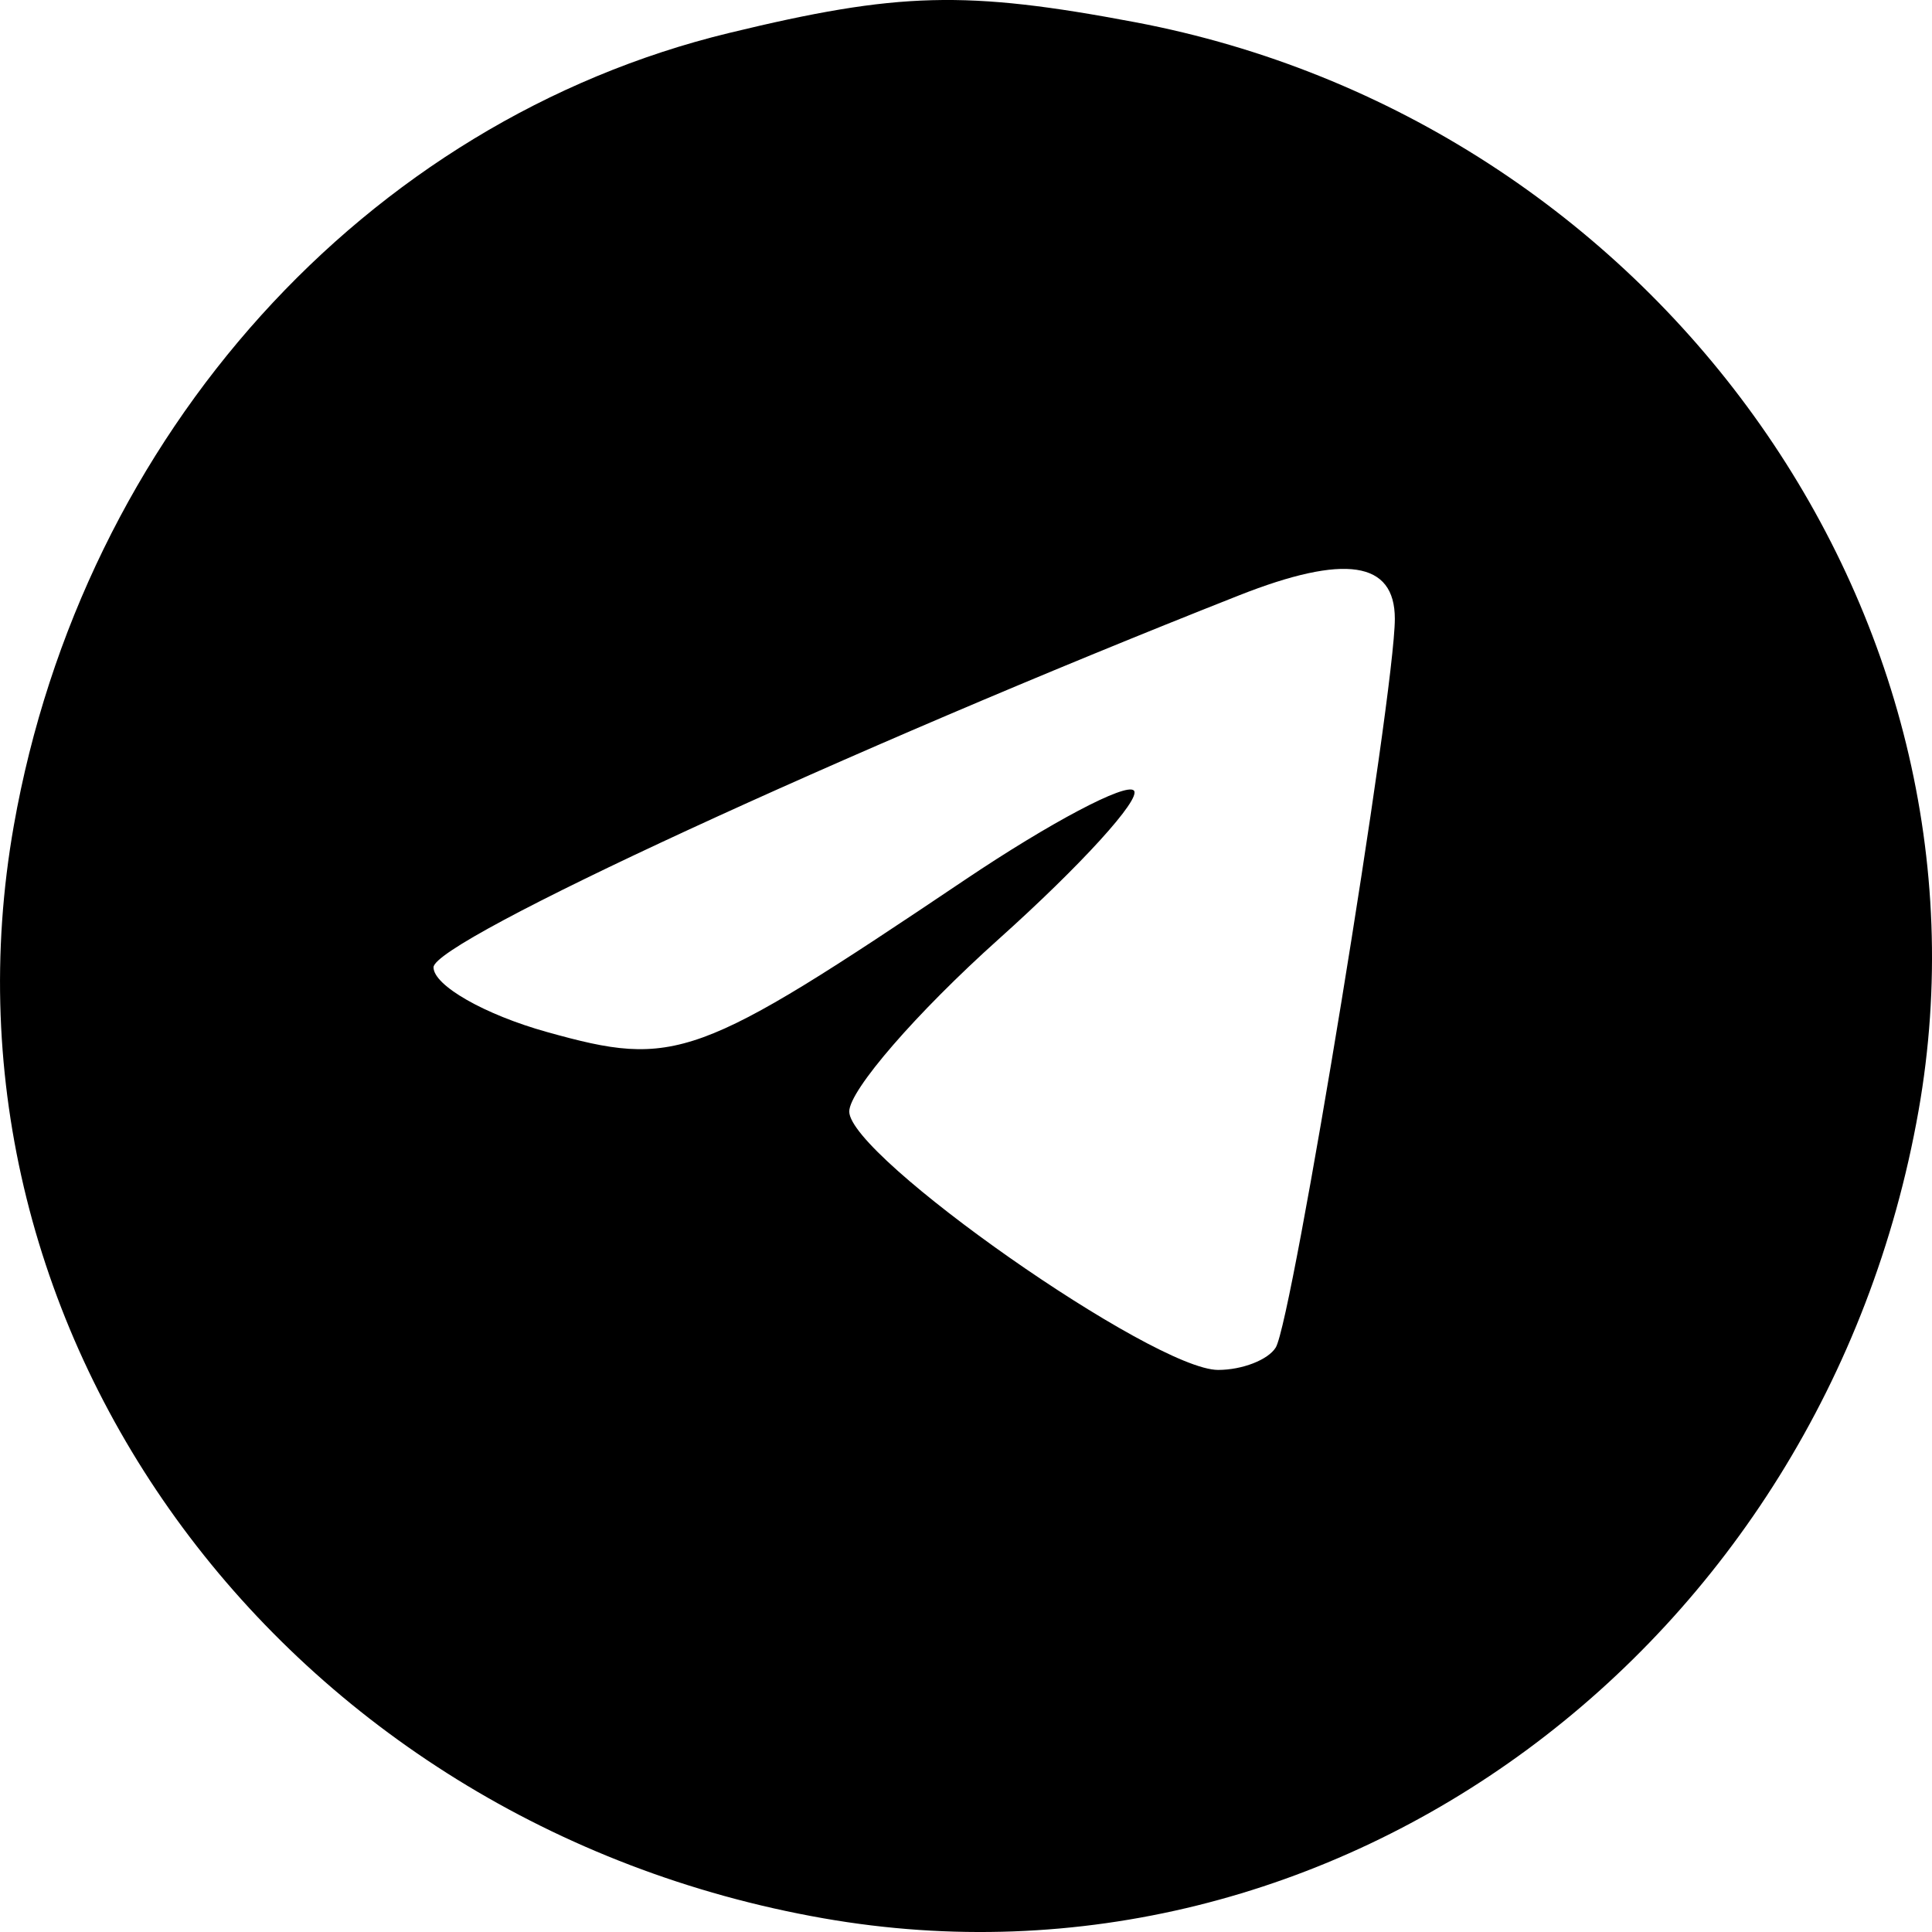
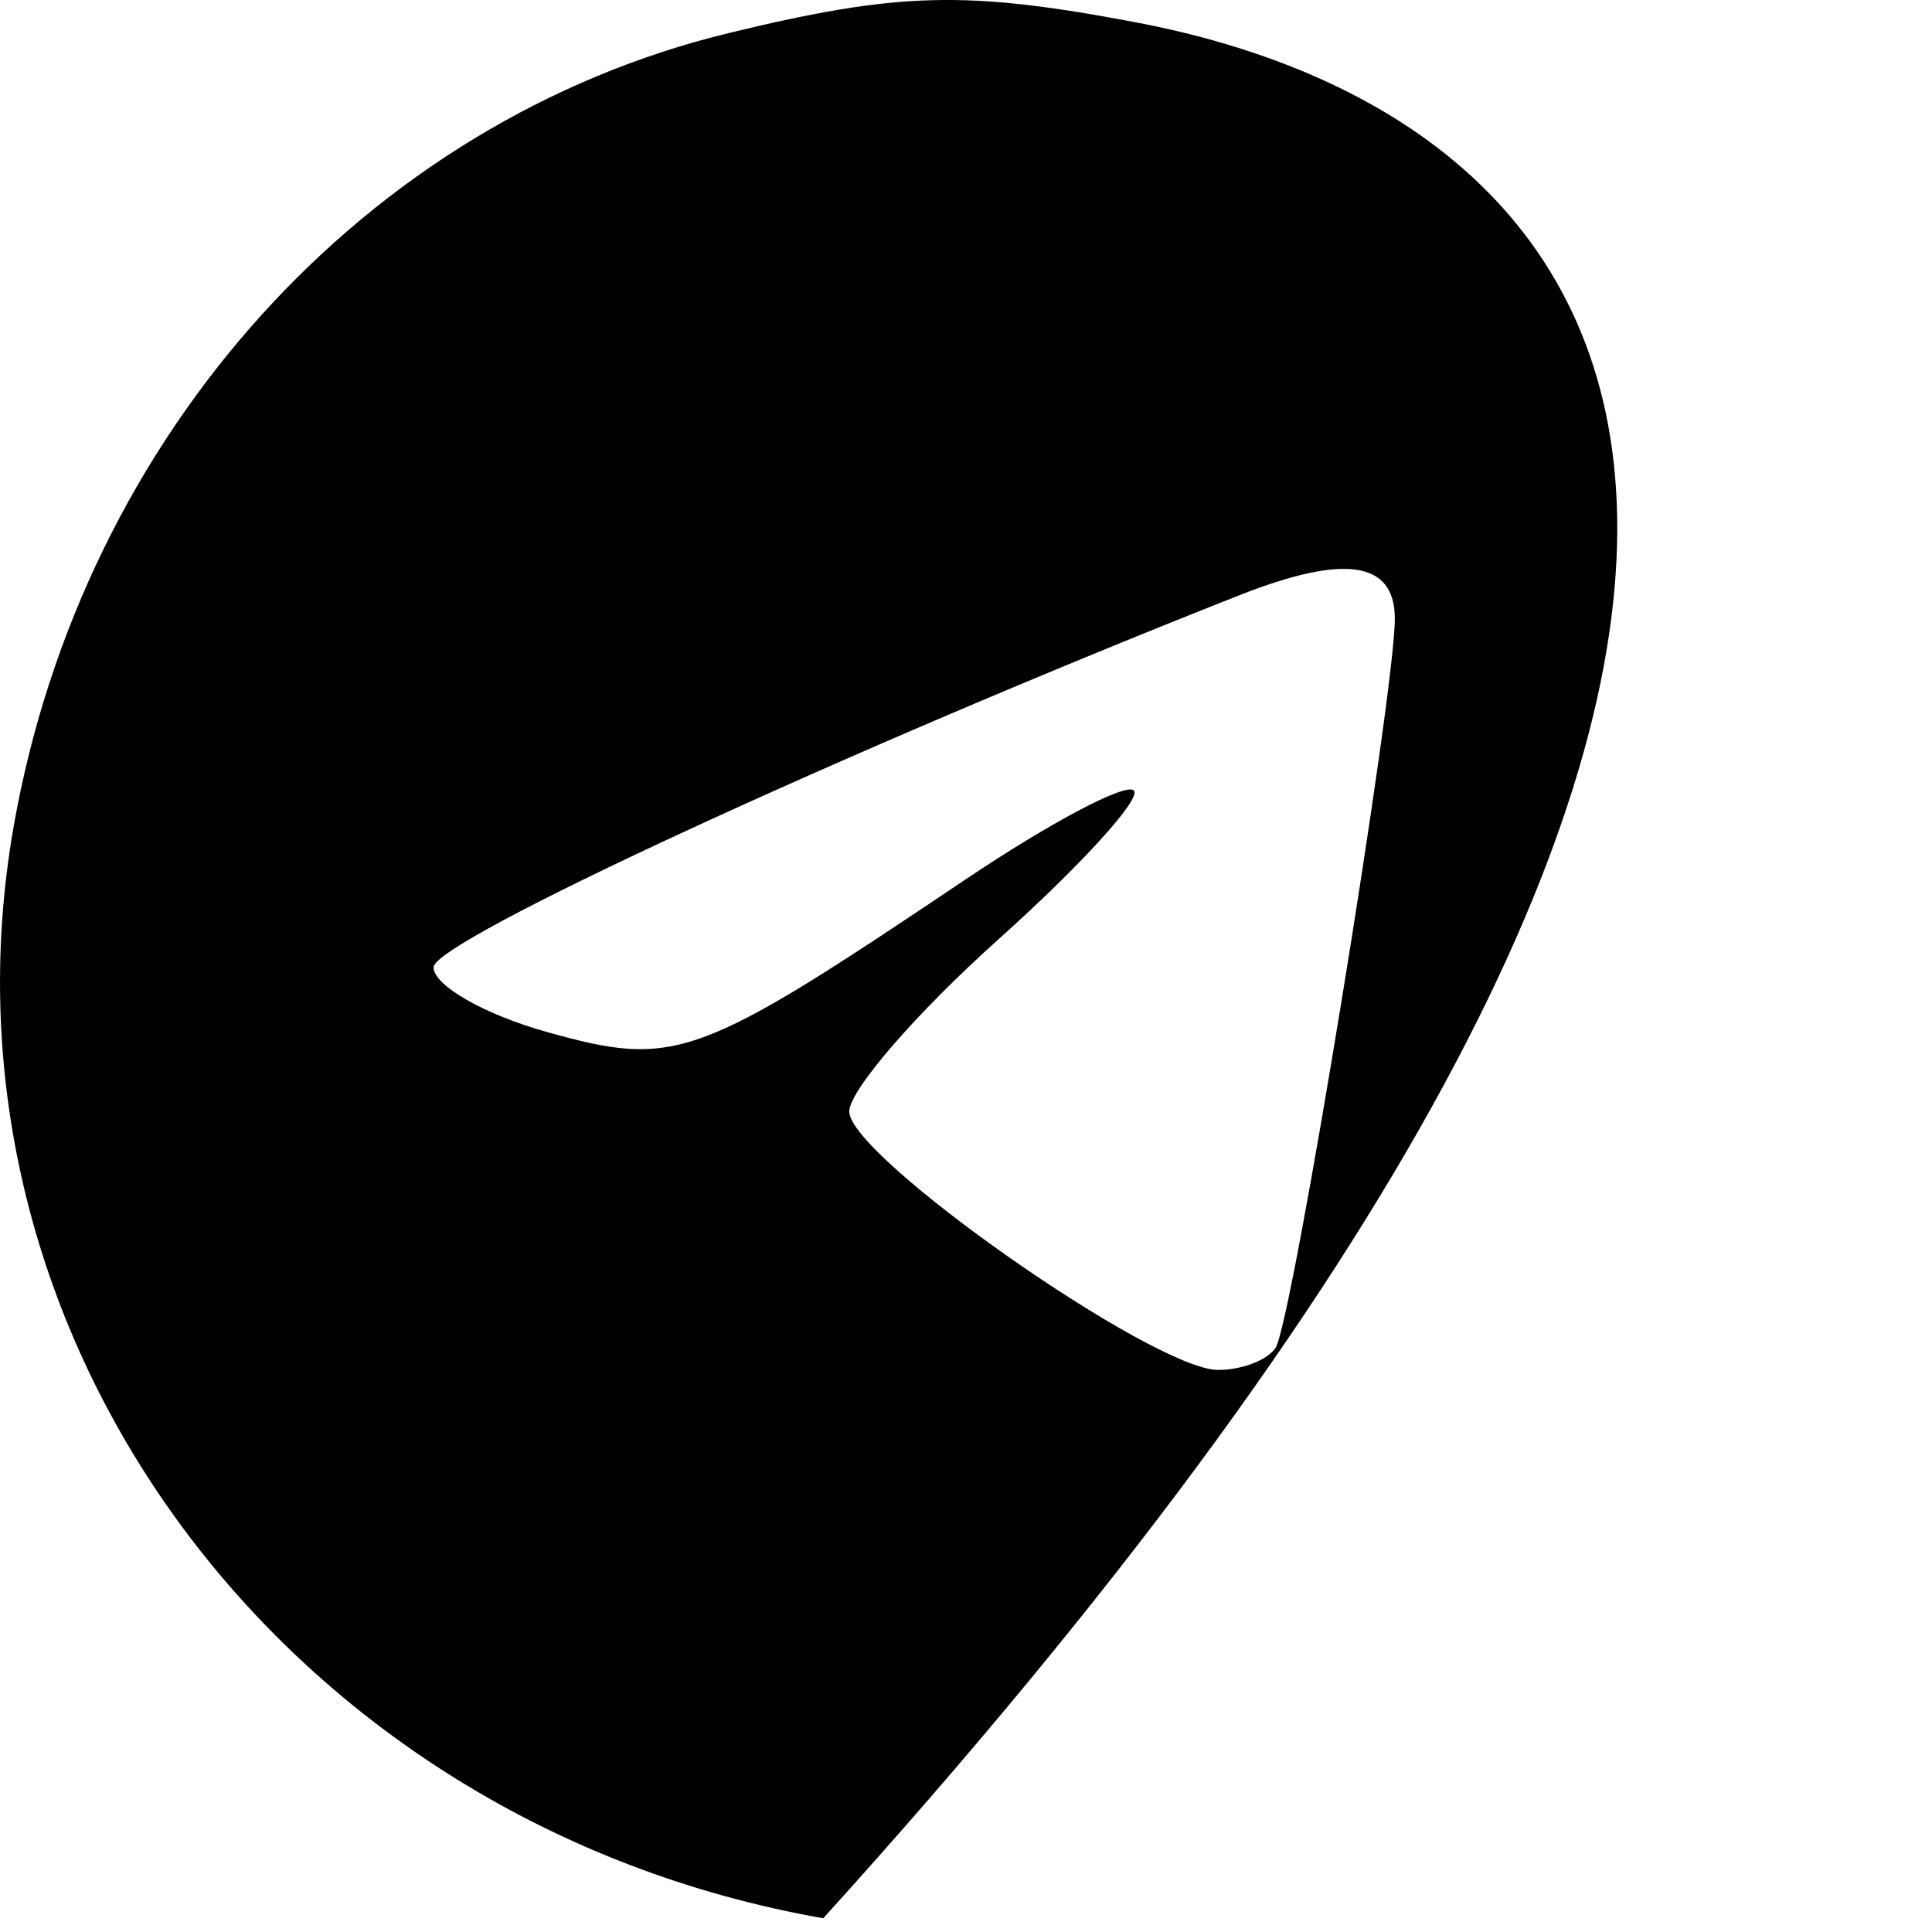
<svg xmlns="http://www.w3.org/2000/svg" width="28" height="28" viewBox="0 0 28 28" fill="none">
-   <path fill-rule="evenodd" clip-rule="evenodd" d="M10.57 0.477C5.298 1.753 1.202 6.291 0.2 11.966C-1.106 19.363 4.13 26.43 11.931 27.801C19.346 29.104 26.43 23.881 27.805 16.098C29.082 8.865 23.956 1.742 16.452 0.322C13.996 -0.142 13.02 -0.117 10.57 0.477ZM17.956 8.629C12.244 10.884 6.283 13.636 6.283 14.019C6.283 14.282 7.024 14.705 7.928 14.957C9.793 15.478 10.091 15.369 13.985 12.751C15.218 11.922 16.32 11.339 16.433 11.457C16.546 11.575 15.664 12.544 14.473 13.611C13.282 14.678 12.308 15.802 12.308 16.109C12.308 16.762 16.721 19.854 17.654 19.854C18.003 19.854 18.379 19.708 18.489 19.529C18.73 19.141 20.215 10.052 20.215 8.968C20.215 8.132 19.491 8.023 17.956 8.629Z" fill="black" />
+   <path fill-rule="evenodd" clip-rule="evenodd" d="M10.57 0.477C5.298 1.753 1.202 6.291 0.2 11.966C-1.106 19.363 4.13 26.43 11.931 27.801C29.082 8.865 23.956 1.742 16.452 0.322C13.996 -0.142 13.02 -0.117 10.57 0.477ZM17.956 8.629C12.244 10.884 6.283 13.636 6.283 14.019C6.283 14.282 7.024 14.705 7.928 14.957C9.793 15.478 10.091 15.369 13.985 12.751C15.218 11.922 16.32 11.339 16.433 11.457C16.546 11.575 15.664 12.544 14.473 13.611C13.282 14.678 12.308 15.802 12.308 16.109C12.308 16.762 16.721 19.854 17.654 19.854C18.003 19.854 18.379 19.708 18.489 19.529C18.73 19.141 20.215 10.052 20.215 8.968C20.215 8.132 19.491 8.023 17.956 8.629Z" fill="black" />
</svg>